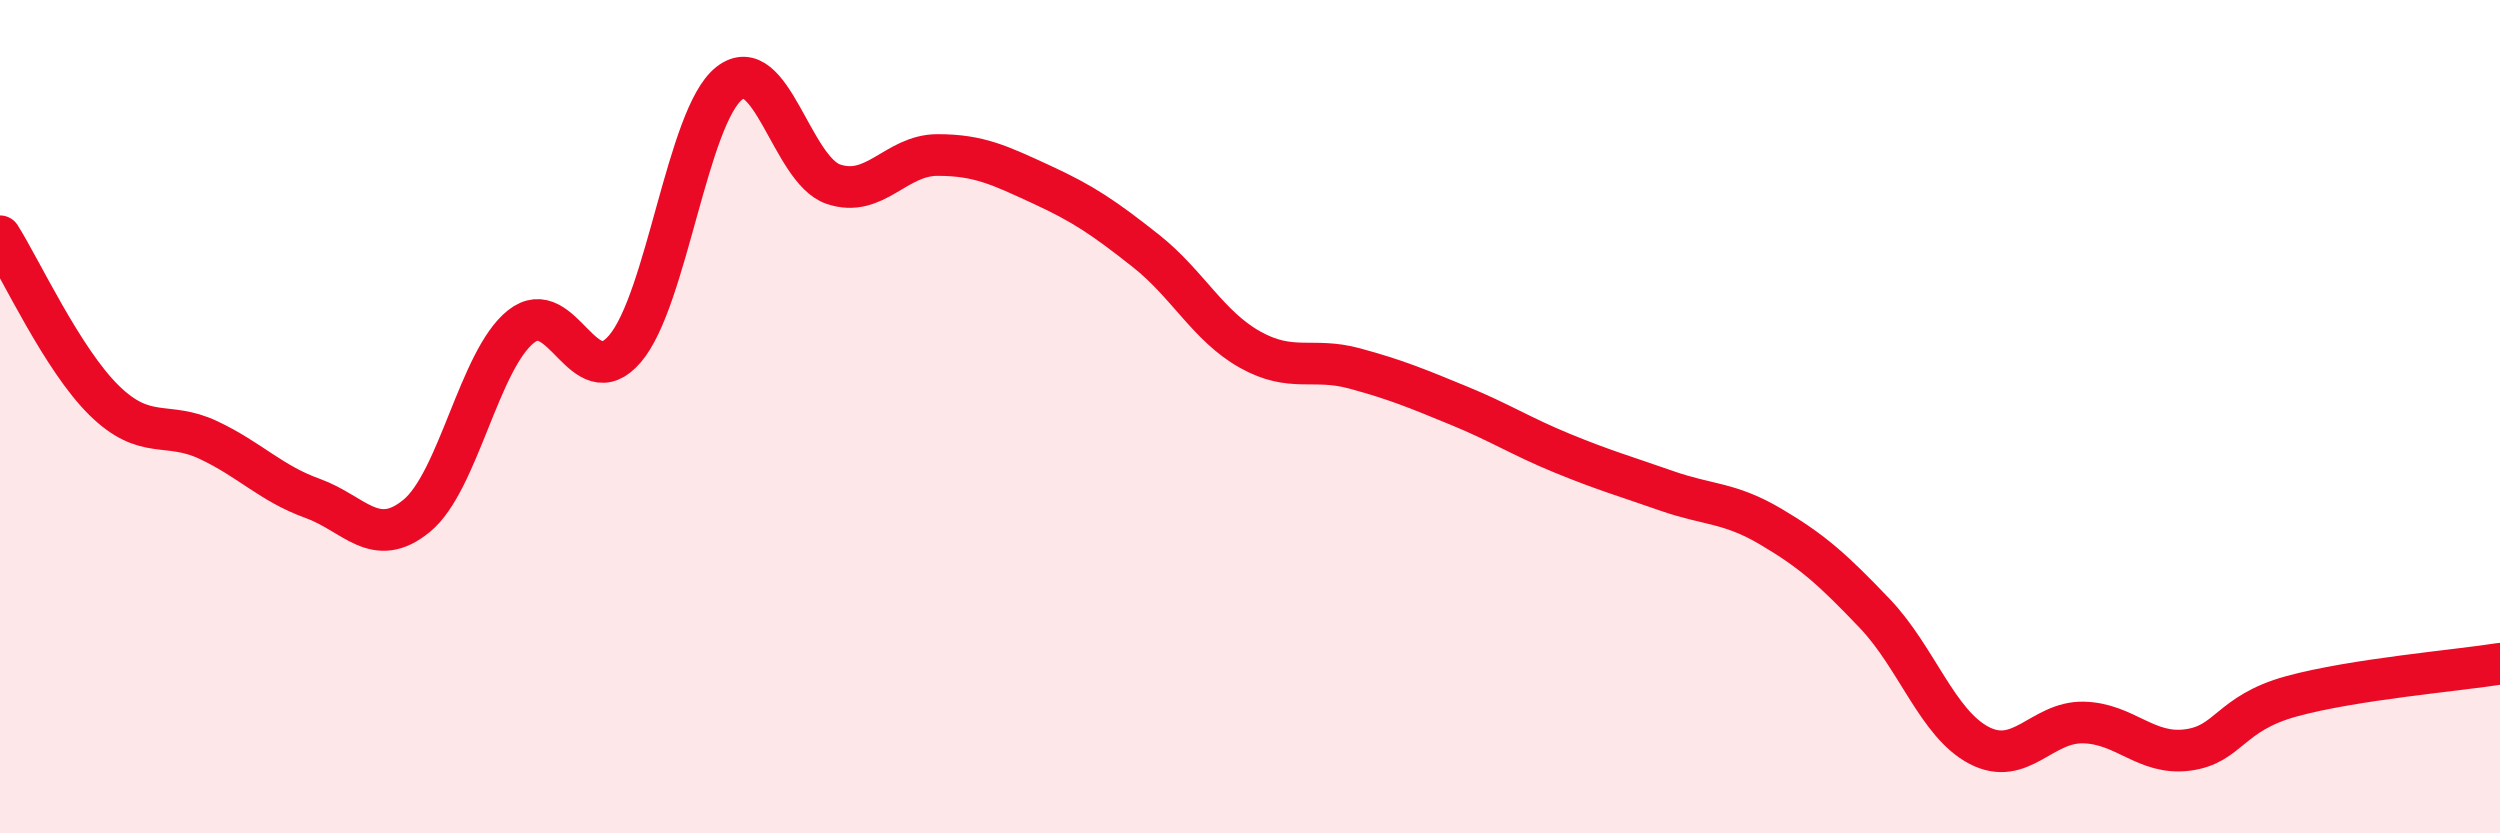
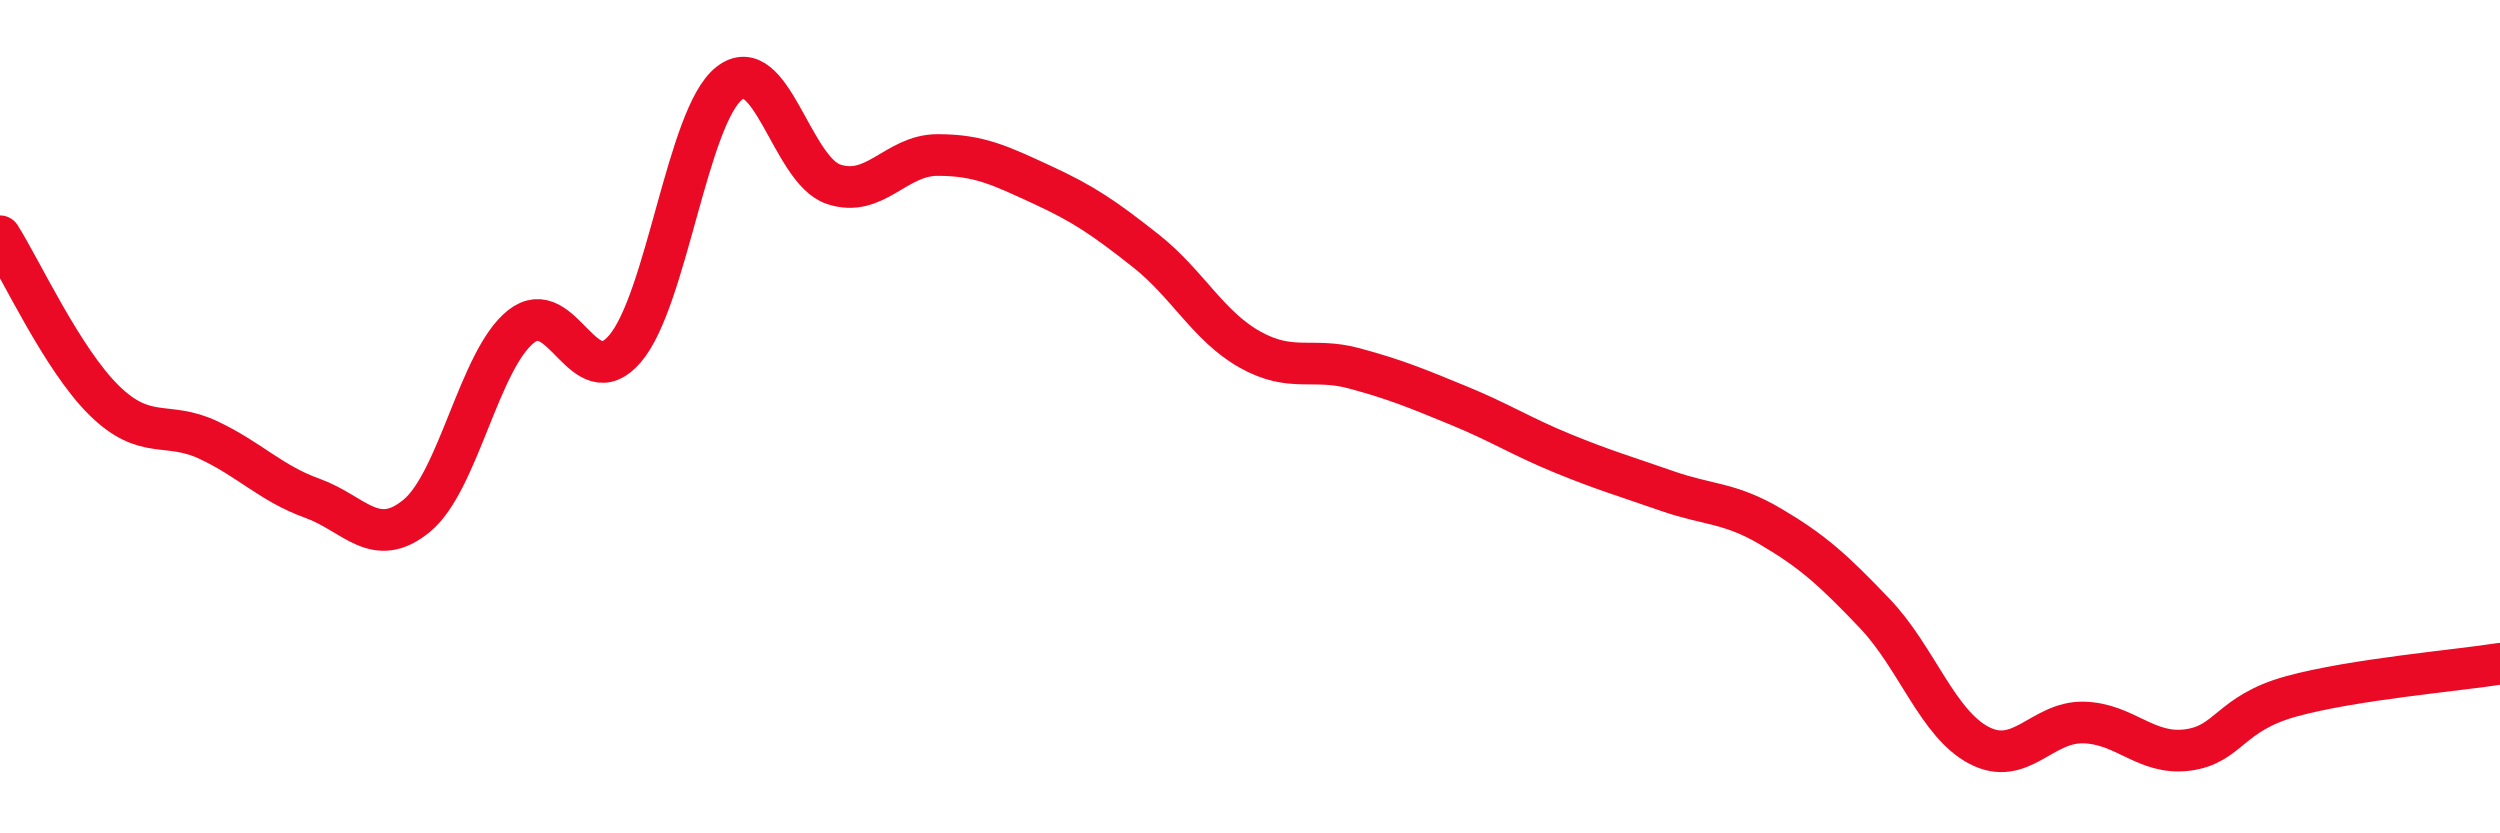
<svg xmlns="http://www.w3.org/2000/svg" width="60" height="20" viewBox="0 0 60 20">
-   <path d="M 0,5.67 C 0.5,6.46 1.5,8.63 2.5,9.61 C 3.5,10.59 4,10.09 5,10.56 C 6,11.03 6.5,11.6 7.5,11.96 C 8.5,12.32 9,13.2 10,12.38 C 11,11.56 11.5,8.64 12.5,7.84 C 13.5,7.04 14,9.54 15,8.37 C 16,7.2 16.5,2.79 17.5,2 C 18.5,1.21 19,4.08 20,4.42 C 21,4.76 21.5,3.72 22.5,3.72 C 23.5,3.72 24,3.97 25,4.43 C 26,4.89 26.5,5.23 27.5,6.02 C 28.5,6.81 29,7.83 30,8.39 C 31,8.95 31.5,8.57 32.5,8.84 C 33.5,9.11 34,9.32 35,9.73 C 36,10.14 36.5,10.47 37.5,10.88 C 38.5,11.29 39,11.43 40,11.78 C 41,12.13 41.5,12.05 42.5,12.64 C 43.5,13.23 44,13.68 45,14.73 C 46,15.78 46.5,17.37 47.5,17.89 C 48.5,18.41 49,17.32 50,17.34 C 51,17.36 51.5,18.13 52.5,18 C 53.5,17.87 53.5,17.12 55,16.71 C 56.5,16.3 59,16.09 60,15.93L60 20L0 20Z" fill="#EB0A25" opacity="0.1" stroke-linecap="round" stroke-linejoin="round" />
  <path d="M 0,5.67 C 0.5,6.46 1.5,8.63 2.5,9.61 C 3.5,10.59 4,10.09 5,10.56 C 6,11.03 6.5,11.6 7.5,11.96 C 8.5,12.32 9,13.2 10,12.38 C 11,11.56 11.5,8.64 12.5,7.84 C 13.5,7.04 14,9.54 15,8.37 C 16,7.2 16.5,2.79 17.5,2 C 18.5,1.21 19,4.08 20,4.42 C 21,4.76 21.5,3.72 22.5,3.72 C 23.5,3.72 24,3.97 25,4.43 C 26,4.89 26.5,5.23 27.5,6.02 C 28.5,6.81 29,7.83 30,8.39 C 31,8.95 31.5,8.57 32.5,8.84 C 33.5,9.11 34,9.32 35,9.73 C 36,10.14 36.5,10.47 37.5,10.88 C 38.5,11.29 39,11.43 40,11.78 C 41,12.13 41.5,12.05 42.5,12.64 C 43.5,13.23 44,13.68 45,14.73 C 46,15.78 46.5,17.37 47.5,17.89 C 48.5,18.41 49,17.32 50,17.34 C 51,17.36 51.5,18.13 52.5,18 C 53.5,17.87 53.5,17.12 55,16.71 C 56.5,16.3 59,16.09 60,15.93" stroke="#EB0A25" stroke-width="1" fill="none" stroke-linecap="round" stroke-linejoin="round" />
</svg>